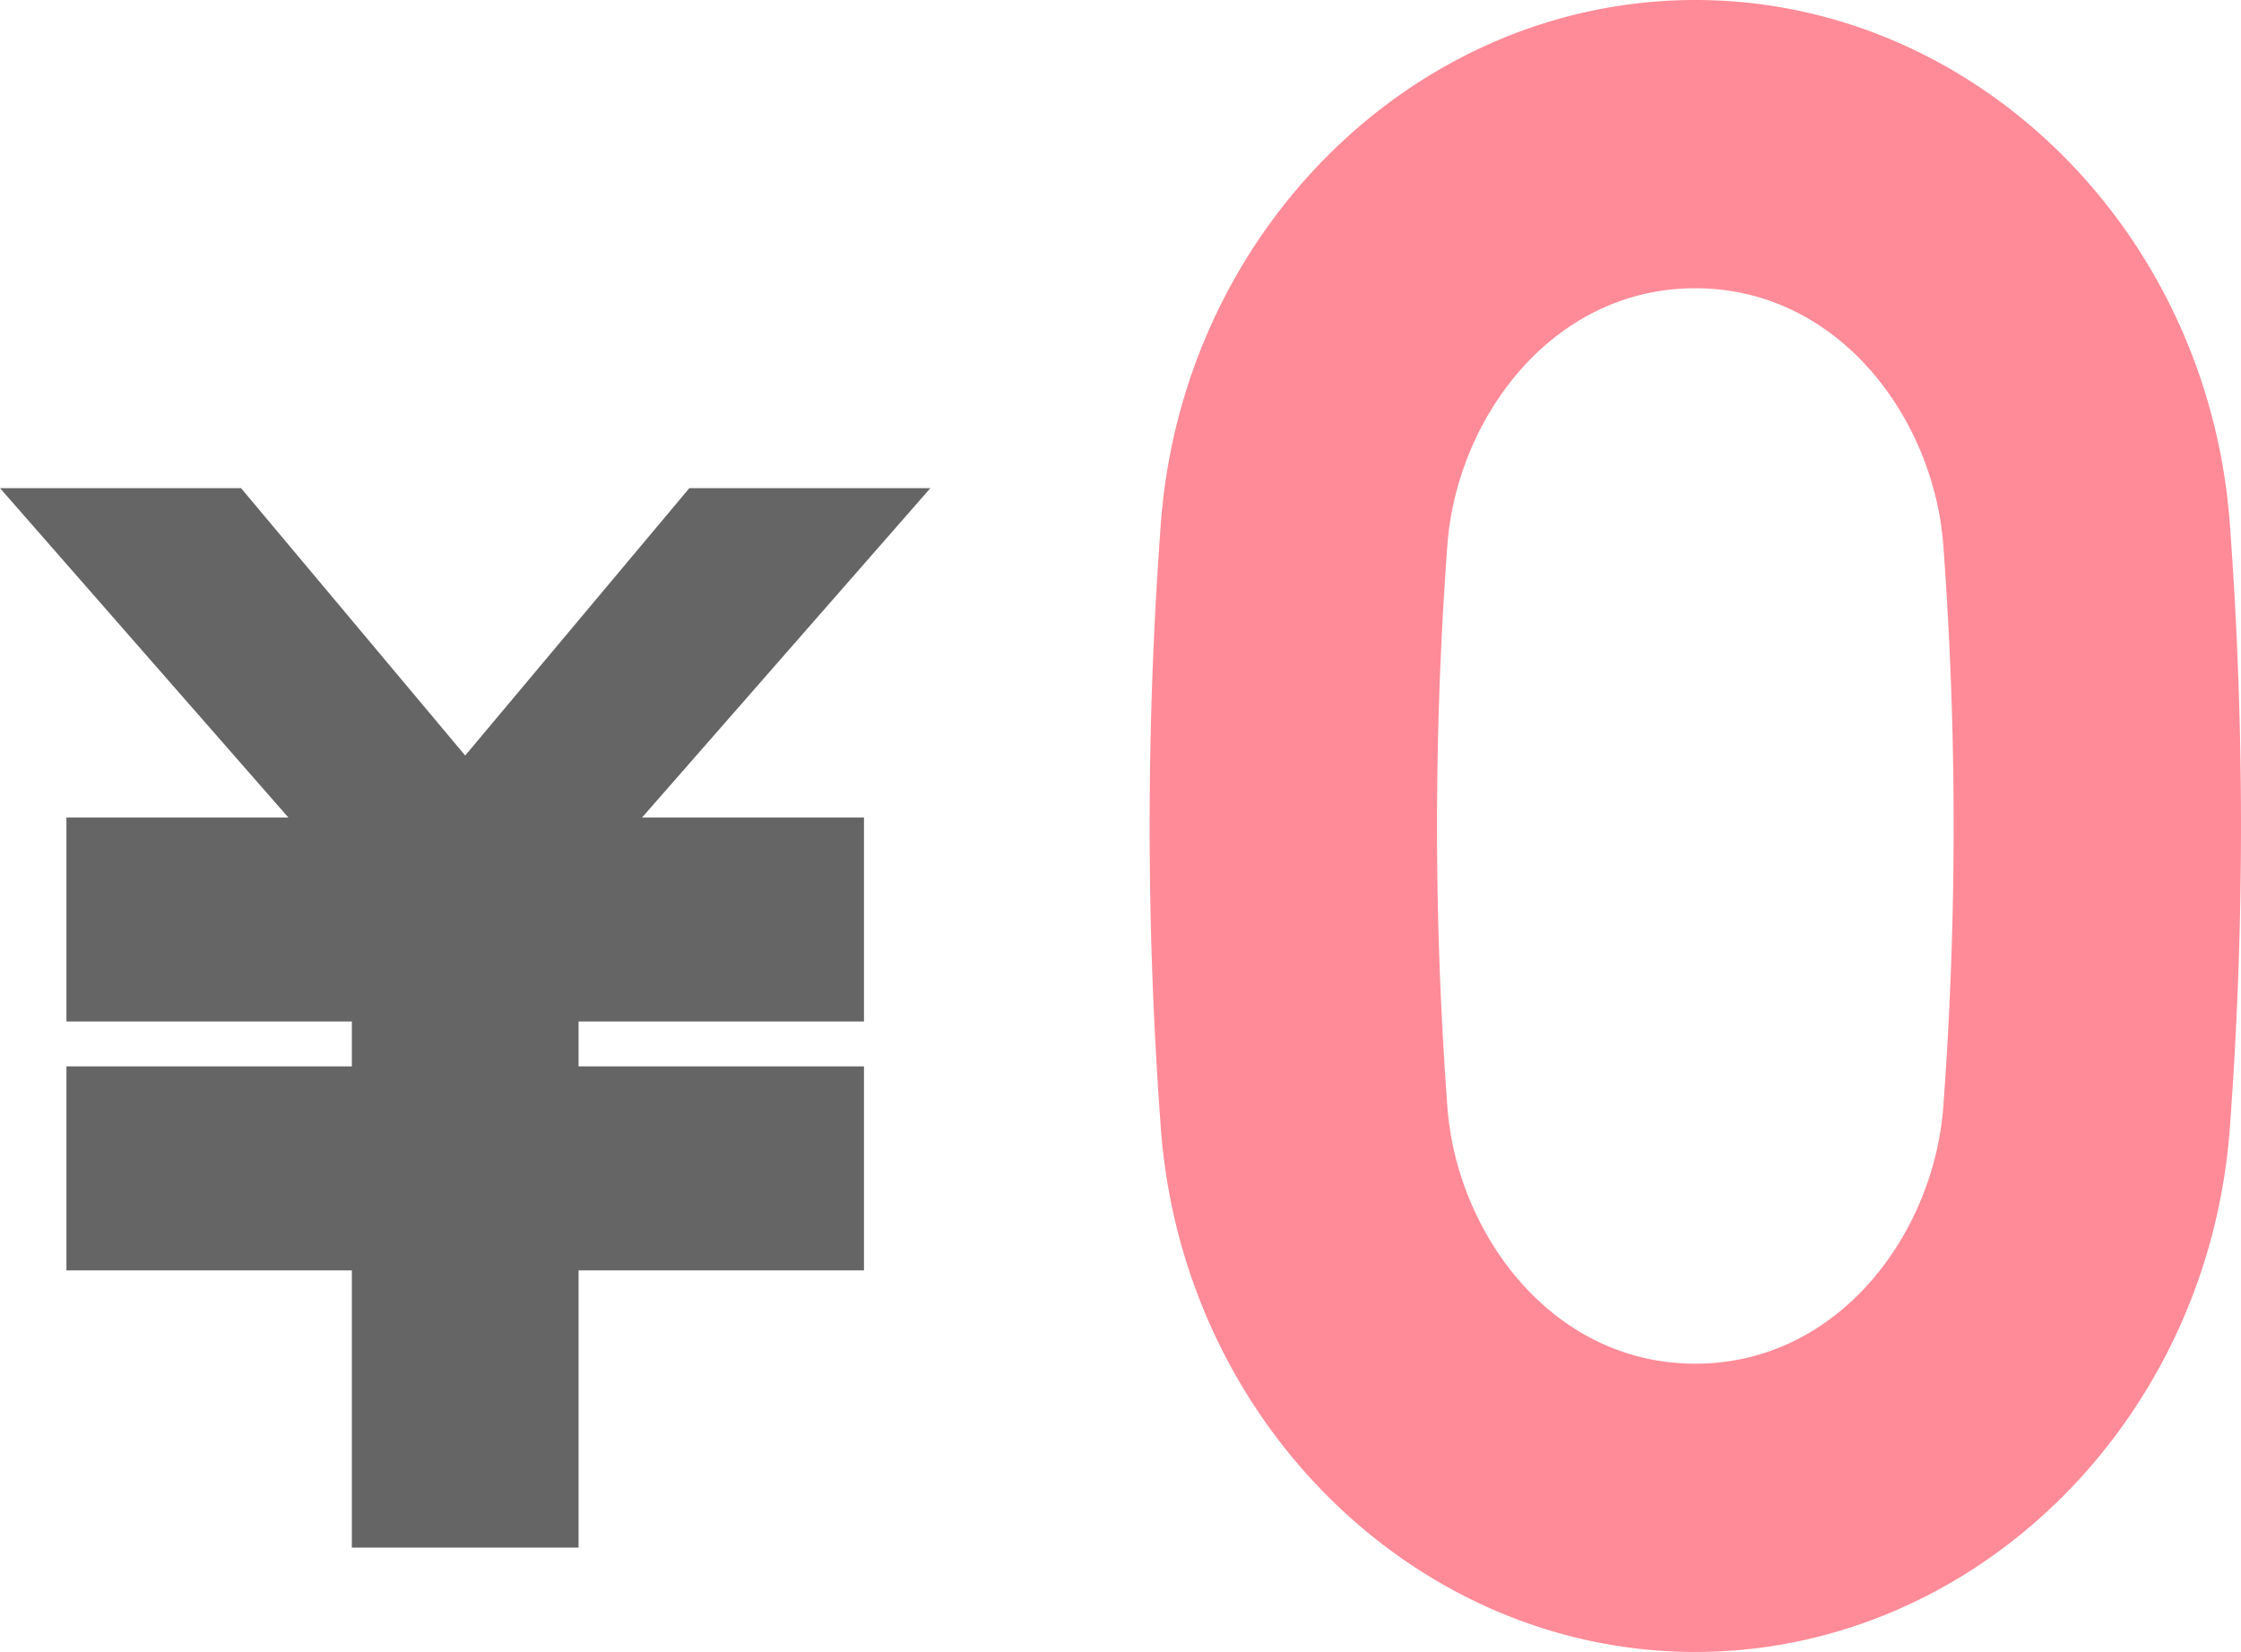
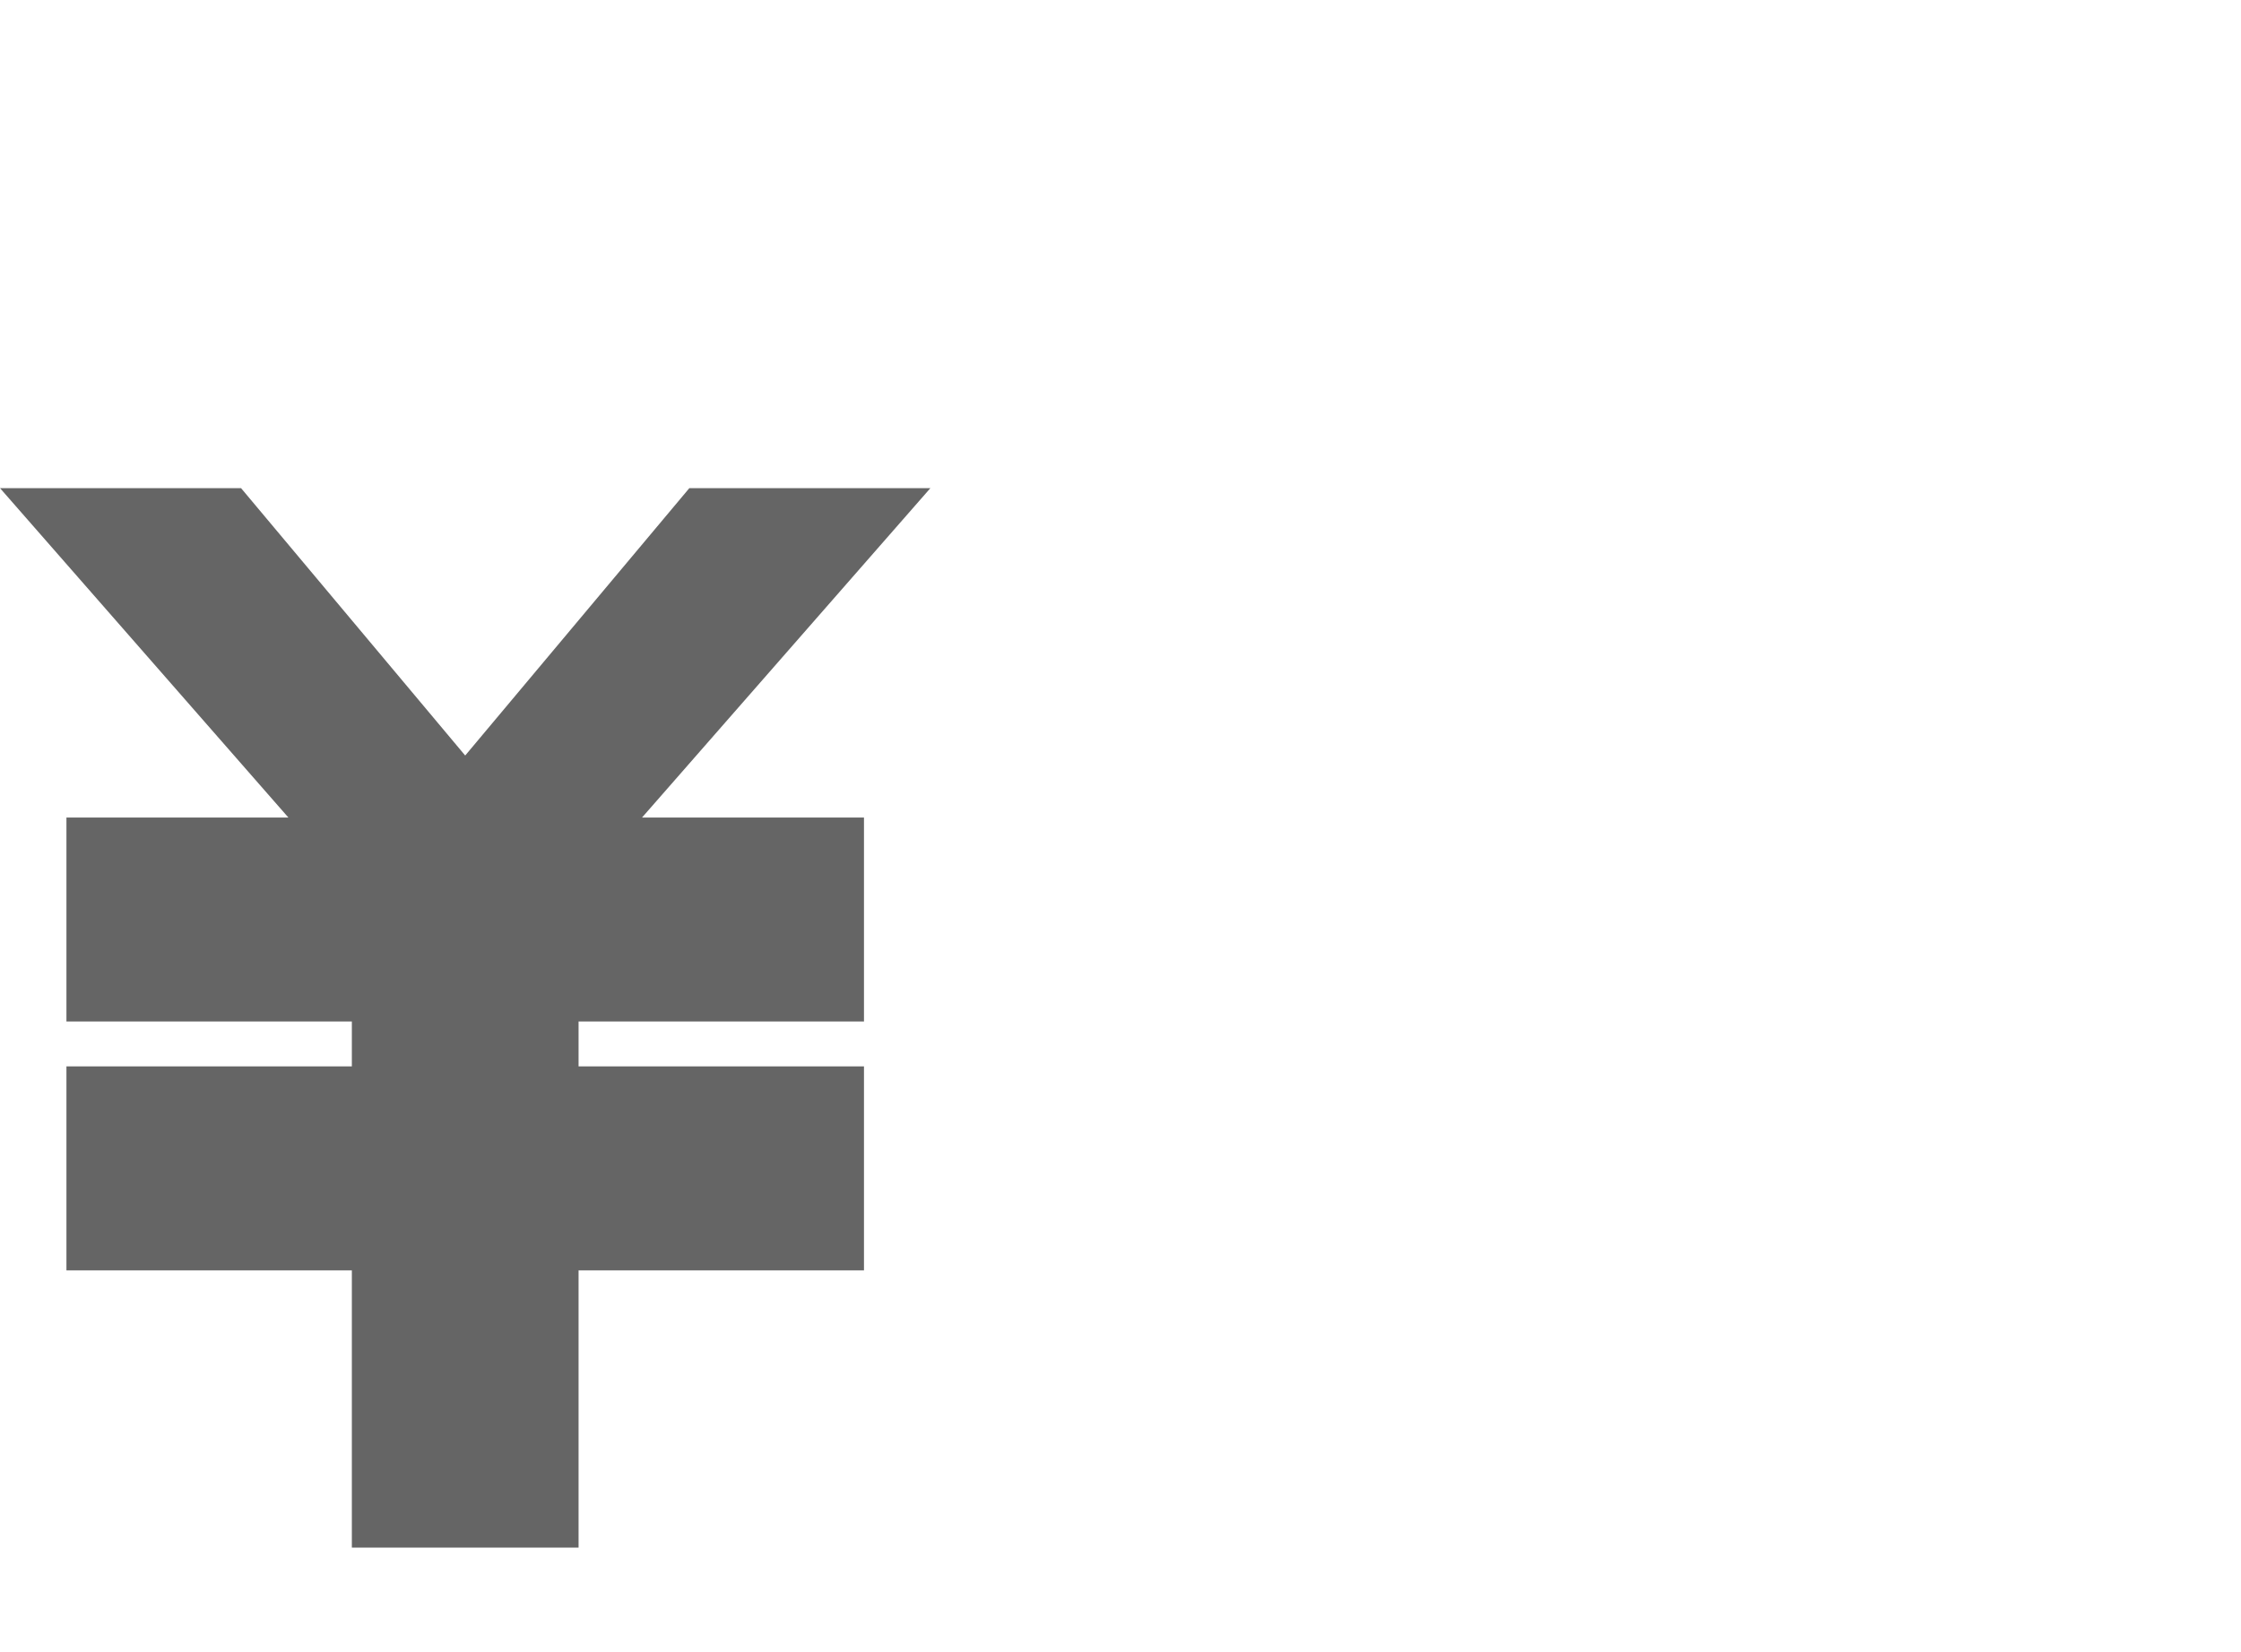
<svg xmlns="http://www.w3.org/2000/svg" id="abt_merit_fig3" width="156" height="115" viewBox="0 0 156 115">
-   <path id="パス_1999" data-name="パス 1999" d="M-5493.647,1471.343c-19.458,0-35.809-16.111-37.223-36.678a284.571,284.571,0,0,1,0-41.645c1.414-20.567,17.765-36.677,37.223-36.677s35.808,16.11,37.223,36.677a284.571,284.571,0,0,1,0,41.645C-5457.839,1455.232-5474.189,1471.343-5493.647,1471.343Zm0-94.933c-10.035,0-16.66,9.148-17.268,17.991a265.523,265.523,0,0,0,0,38.881c.608,8.845,7.232,17.993,17.268,17.993s16.66-9.148,17.269-17.993a265.659,265.659,0,0,0,0-38.881C-5476.987,1385.558-5483.613,1376.41-5493.647,1376.41Z" transform="translate(5611.662 -1356.343)" fill="#ff8b98" />
  <path id="パス_2000" data-name="パス 2000" d="M-5565.55,1370.491h-16.78l-15.6,18.61-15.6-18.61h-16.779l20.071,22.927h-15.45v14.2h19.868v3.124h-19.868v14.2h19.868v19.3h15.782v-19.3h19.868v-14.2h-19.868v-3.124h19.868v-14.2h-15.45Z" transform="translate(5630.313 -1336.506)" fill="#656565" />
</svg>